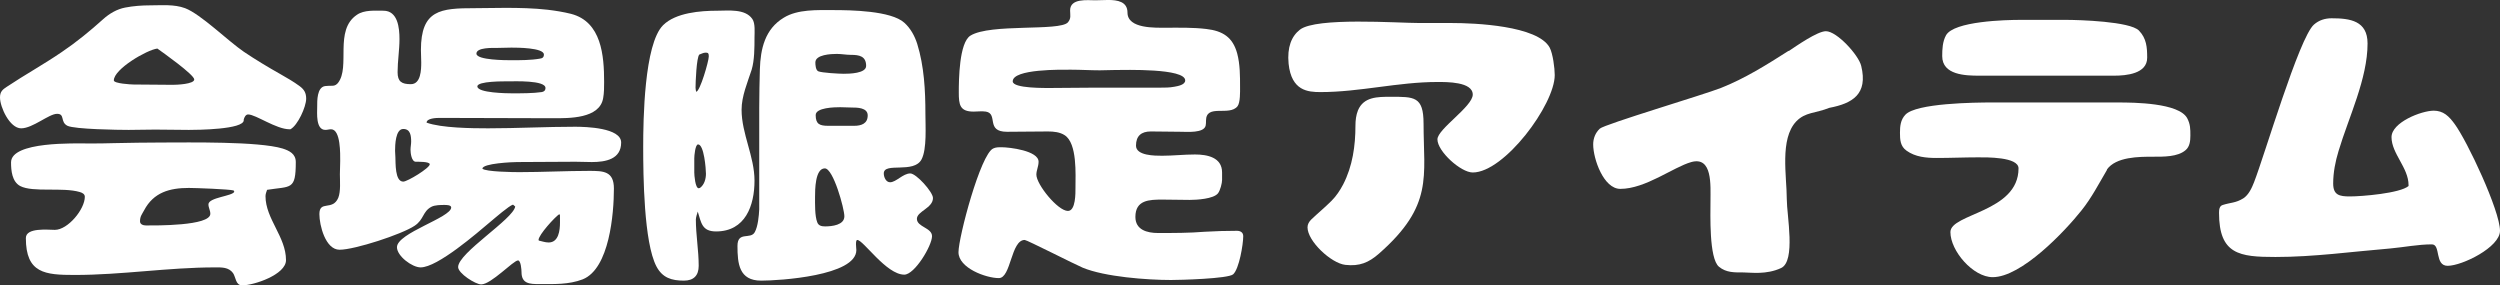
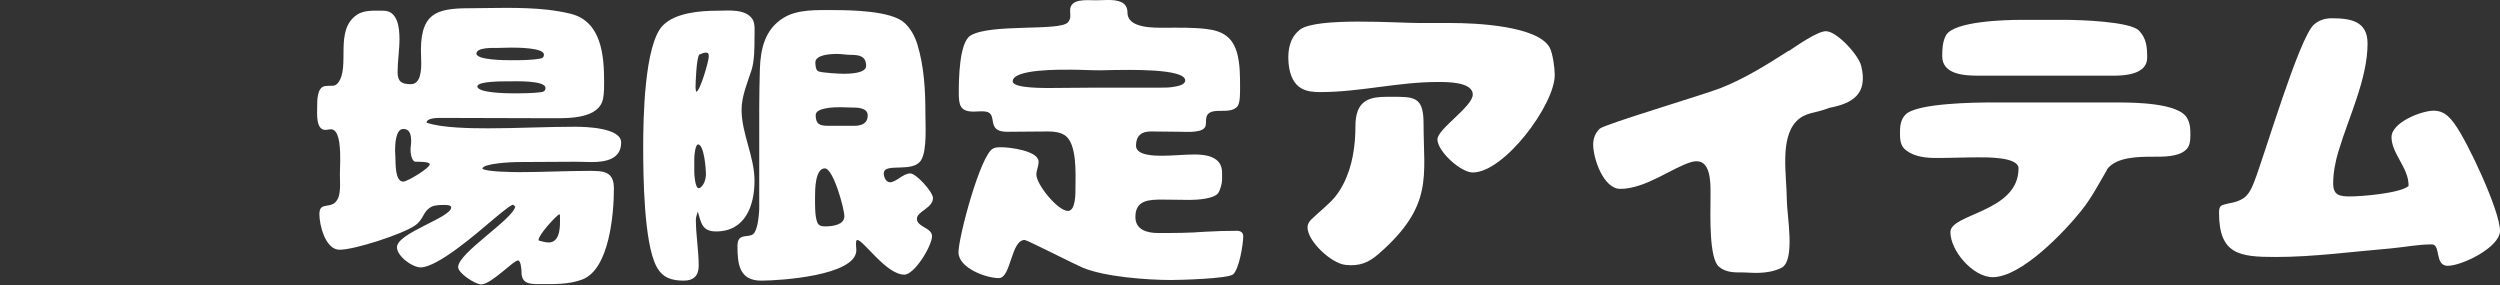
<svg xmlns="http://www.w3.org/2000/svg" id="_レイヤー_2" data-name="レイヤー 2" viewBox="0 0 436.122 49.781">
  <rect x="0" y="0" width="436.122" height="49.781" fill="#333333" stroke="none" />
  <defs>
    <style>
      .cls-1 {
        fill: #fff;
        stroke-width: 0px;
      }
    </style>
  </defs>
  <g id="_レイヤー_1-2" data-name="レイヤー 1">
    <g>
-       <path class="cls-1" d="M42.521,20.958c.055,1.649-8.251,1.705-9.571,1.705-1.98,0-3.906-.056-5.886-.056-1.541,0-3.081.056-4.621.056-1.815,0-9.407-.11-10.672-.716-1.32-.66-.385-2.09-1.815-2.09s-4.236,2.531-6.271,2.531c-1.98,0-3.686-3.686-3.686-5.392,0-.99.44-1.375,1.21-1.87,3.136-2.09,6.436-3.906,9.571-6.051,2.531-1.705,4.951-3.686,7.206-5.721,1.101-.99,2.42-1.76,3.851-2.035s2.916-.385,4.346-.385c1.98,0,4.181-.221,6.106.494,2.75,1.045,7.481,5.721,10.231,7.592,2.035,1.375,4.236,2.695,6.381,3.905,1.155.66,2.311,1.319,3.355,2.091.825.604,1.155,1.209,1.155,2.199,0,1.431-1.485,4.676-2.75,5.336h-.165c-2.31,0-5.886-2.585-7.206-2.585-.44,0-.66.495-.77.88v.11ZM46.592,33.115c-.11.33-.275.715-.275,1.1,0,3.961,3.576,7.096,3.576,11.166,0,2.531-5.611,4.4-7.646,4.4-1.155,0-1.1-1.43-1.595-2.145-.77-1.045-1.98-.99-3.136-.99-8.196,0-16.227,1.32-24.479,1.32-5.17,0-8.526-.275-8.526-6.436,0-1.871,3.851-1.431,5.061-1.431,2.255,0,5.226-3.575,5.226-5.776,0-.494-.495-.715-.88-.824-2.971-.881-8.196.109-10.396-1.045-1.43-.771-1.595-2.695-1.595-4.127,0-3.686,11.167-3.3,13.532-3.3,1.485,0,2.916,0,4.401-.056,2.805-.055,5.556-.109,8.361-.109,4.786,0,16.887-.221,21.068,1.045,1.21.385,2.31.936,2.31,2.365,0,4.951-.825,4.182-5.005,4.842ZM33.885,13.861c0-.824-5.501-4.73-6.436-5.391-1.815.221-7.591,3.576-7.591,5.557,0,.549,3.025.715,3.465.715,2.255,0,4.566.055,6.821.055.605,0,3.741-.109,3.741-.936ZM40.761,33.225c-.77-.221-6.656-.439-7.811-.439-3.355,0-6.161.77-7.811,3.904-.385.716-.715,1.046-.715,1.926,0,.551.605.715,1.045.715,1.595,0,11.222.11,11.222-2.035,0-.605-.33-1.045-.33-1.65,0-1.21,4.235-1.43,4.51-2.199l-.11-.221Z" />
      <path class="cls-1" d="M89.492,35.699c-.66.166-3.19,2.366-3.851,2.916-2.42,2.035-9.296,8.031-12.267,8.031-1.485,0-4.125-1.98-4.125-3.521,0-2.476,9.461-5.171,9.461-6.931,0-.44-.825-.44-1.155-.44-.66,0-1.705,0-2.311.33-1.54.825-1.265,2.2-2.915,3.3-2.201,1.486-10.452,4.182-13.092,4.182-2.475,0-3.521-4.291-3.521-6.217,0-2.475,2.311-.494,3.301-2.859.44-1.101.275-2.971.275-4.071,0-.771.055-1.54.055-2.31,0-1.156.11-5.557-1.595-5.557-.33,0-.66.11-.99.11-1.706,0-1.43-2.971-1.43-4.016s-.055-3.411,1.375-3.63c.495-.056.88-.056,1.32-.056.385,0,.715-.22.935-.495,2.2-2.805-.715-9.186,3.3-11.882,1.266-.88,3.136-.715,4.621-.715,2.53,0,2.805,3.025,2.805,4.95s-.33,3.852-.33,5.776c0,1.649.715,2.091,2.311,2.091,1.76,0,1.815-2.531,1.815-3.797,0-.715-.055-1.43-.055-2.145,0-7.041,3.41-7.316,9.406-7.316,1.76,0,3.576-.055,5.336-.055,2.42,0,4.951.055,7.371.33,1.375.165,2.75.385,4.07.715,5.336,1.375,5.776,7.316,5.776,11.882,0,.935,0,1.87-.165,2.806-.605,3.631-5.996,3.521-8.746,3.521-6.601,0-13.257-.056-19.858-.056-.495,0-2.2.056-2.2.826,2.585.935,7.866.99,10.726.99,5.061,0,10.122-.275,15.183-.275,1.815,0,8.031.164,8.031,2.75,0,2.916-2.695,3.41-5.116,3.41-.935,0-1.87-.055-2.86-.055-3.355,0-6.766.055-10.176.055-.77,0-6.051.221-6.051,1.156.55.549,5.446.604,6.436.604,4.071,0,8.142-.22,12.212-.22,2.476,0,4.291.055,4.291,3.08,0,4.346-.77,13.973-5.446,15.842-2.42.936-5.061.826-7.591.826-1.65,0-3.081-.056-3.081-2.091,0-.386-.11-2.035-.605-2.035-.825,0-4.676,4.181-6.436,4.181-.99,0-4.016-1.926-4.016-3.025,0-2.476,9.626-8.361,9.957-10.562l-.385-.33ZM68.919,26.293c0,.386.055.771.055,1.101.055.99-.11,4.29,1.375,4.29.715,0,4.621-2.365,4.621-3.025,0-.494-2.09-.439-2.42-.439-.77,0-.935-1.54-.935-2.09,0-.496.11-.936.11-1.431,0-.99-.11-2.2-1.375-2.2-1.375,0-1.43,2.86-1.43,3.795ZM89.217,8.307c-.88,0-1.705.055-2.585.055-.66,0-3.521-.11-3.521.99,0,1.154,5.226,1.154,6.106,1.154,1.54,0,3.411,0,4.951-.274.44-.056.715-.22.715-.716,0-1.209-4.786-1.209-5.666-1.209ZM88.667,14.191c-.715,0-5.391-.055-5.391.881,0,1.154,5.226,1.21,6.106,1.21,1.485,0,3.686,0,5.116-.22.385-.056.66-.275.66-.715,0-1.376-5.446-1.156-6.491-1.156ZM94.003,41.971c.55.11,1.1.33,1.705.33,1.76,0,1.98-2.145,1.98-3.465v-1.266l-.11-.221c-.77.496-3.631,3.631-3.631,4.512l.055.109Z" />
      <path class="cls-1" d="M121.392,38.285c0,2.695.495,5.391.495,8.086,0,1.705-.88,2.586-2.585,2.586-2.146,0-3.741-.495-4.786-2.476-2.201-4.181-2.311-15.897-2.311-20.849,0-4.675.165-17.932,3.465-21.232,2.201-2.2,6.546-2.53,9.461-2.53,1.925,0,4.841-.386,6.106,1.431.55.77.385,2.365.385,3.245,0,1.705,0,3.96-.495,5.61-.715,2.201-1.76,4.621-1.76,6.986,0,4.181,2.255,8.141,2.255,12.377,0,4.346-1.595,8.855-6.711,8.855-2.476,0-2.585-1.539-3.19-3.465-.11.33-.33,1.045-.33,1.375ZM121.116,30.089c0,.44.165,2.751.771,2.751l.22-.055c.77-.551,1.045-1.596,1.045-2.477,0-.824-.33-5.115-1.375-5.115-.495,0-.66,1.98-.66,2.42v2.476ZM123.647,9.846c0-.22,0-.439-.165-.604-.165-.056-.275-.056-.44-.056-.33,0-.715.221-1.045.33-.495.496-.66,4.896-.66,5.776,0,.22.055.495.11.715.66,0,2.201-5.335,2.201-6.161ZM132.448,18.647c0-2.2.055-4.346.11-6.546.11-3.576.88-7.041,4.181-9.021,2.42-1.484,5.831-1.32,8.581-1.32,3.136,0,10.122.11,12.432,2.201,1.101.99,1.815,2.31,2.255,3.686,1.21,3.904,1.43,8.141,1.43,12.211,0,2.146.275,6.105-.66,7.922-1.32,2.585-6.601.439-6.601,2.475,0,.66.385,1.541,1.1,1.541,1.045,0,2.255-1.541,3.521-1.541,1.045,0,3.96,3.246,3.96,4.291,0,1.76-2.805,2.311-2.805,3.631,0,1.43,2.64,1.539,2.64,3.025,0,1.65-3.025,6.711-4.841,6.711-3.135,0-7.151-6.051-8.196-6.051-.385,0-.165,1.484-.165,1.76,0,4.511-13.477,5.336-16.612,5.336-3.851,0-4.126-2.971-4.126-6.051,0-2.641,2.311-1.045,3.025-2.42.55-.99.715-2.861.771-3.961v-17.878ZM147.3,37.735c0-1.32-1.925-8.361-3.411-8.361-1.705,0-1.705,3.796-1.705,4.95,0,1.211-.055,3.355.385,4.456.22.604.771.716,1.375.716,1.155,0,3.355-.221,3.355-1.761ZM148.456,9.571c-.825,0-1.65-.165-2.476-.165-.99,0-3.741.109-3.741,1.484,0,.441.055,1.32.495,1.541.605.275,3.686.439,4.456.439.99,0,3.906-.055,3.906-1.375,0-1.705-1.21-1.925-2.64-1.925ZM149.005,21.947c1.265,0,2.365-.385,2.365-1.814,0-1.375-1.87-1.375-2.805-1.375-.66,0-1.32-.055-1.98-.055-.99,0-4.291.055-4.291,1.375,0,1.595.715,1.869,2.2,1.869h4.511Z" />
      <path class="cls-1" d="M213.194,31.354c0,.604-.33,1.87-.715,2.365-.77.99-3.74,1.155-4.951,1.155-1.595,0-3.135-.055-4.73-.055-2.311,0-4.731.055-4.731,3.025,0,2.255,2.036,2.805,3.961,2.805,2.695,0,5.445,0,8.141-.22,1.87-.11,3.74-.165,5.611-.165.604,0,1.1.275,1.1.936,0,1.43-.715,5.721-1.76,6.655-.88.771-9.296.99-10.837.99-4.18,0-11.551-.55-15.402-2.146-1.32-.55-9.737-4.84-10.122-4.84-2.42,0-2.365,6.655-4.511,6.655-2.255,0-7.041-1.761-7.041-4.511,0-2.641,3.851-17.107,6.051-18.098.44-.22.935-.22,1.43-.22,1.43,0,6.491.604,6.491,2.53,0,.825-.385,1.485-.385,2.256,0,1.705,3.741,6.326,5.501,6.326,1.375,0,1.32-3.137,1.32-4.071,0-2.255.33-7.701-1.871-9.132-.825-.55-1.925-.66-2.916-.66-2.365,0-4.786.056-7.151.056-3.795,0-1.485-3.136-3.686-3.521-.715-.109-1.43,0-2.145,0-2.42,0-2.585-1.211-2.585-3.355s.055-8.691,2.035-9.901c3.465-2.146,15.567-.716,16.998-2.311.605-.715.385-1.265.385-2.091,0-2.145,3.025-1.76,4.401-1.76.77,0,1.54-.055,2.255-.055,1.595,0,3.355.275,3.355,2.2,0,2.86,4.896,2.64,6.821,2.64,2.311,0,4.621-.055,6.931.221,2.86.33,4.621,1.43,5.391,4.291.495,1.869.495,3.905.495,5.83,0,.825.055,2.695-.44,3.355-1.43,1.815-5.501-.494-5.501,2.531,0,.274,0,.549-.055.824-.275,1.375-3.246,1.101-4.346,1.101-1.76,0-3.466-.056-5.226-.056-1.65,0-2.585.771-2.585,2.477,0,1.76,3.3,1.76,4.565,1.76,1.87,0,3.795-.221,5.721-.221,2.146,0,4.731.496,4.731,3.136v1.266ZM202.303,15.292c.935,0,1.705,0,2.585-.165.605-.109,1.87-.33,1.87-1.1,0-2.146-10.506-1.816-12.212-1.816-.88,0-1.815.056-2.695.056-1.65,0-3.355-.11-5.006-.11-1.595,0-10.176-.164-10.176,2.035,0,1.266,5.831,1.156,6.821,1.156,2.42,0,4.896-.056,7.316-.056h11.497Z" />
      <path class="cls-1" d="M224.795,11.111c-.274-2.86.495-4.785,1.98-5.941,2.86-2.199,16.998-1.154,20.903-1.154h5.61c3.906,0,14.963.439,17.053,4.291.55,1.045.88,3.574.88,4.785,0,5.17-8.801,16.997-14.302,16.997-2.09,0-6.161-3.685-6.161-5.775,0-1.815,6.161-5.722,6.161-7.812,0-2.256-4.565-2.2-6.161-2.2-6.876,0-13.531,1.761-20.407,1.761-2.201,0-5.062-.221-5.557-4.951ZM248.339,21.562c0,9.242,1.76,14.303-7.756,22.664-1.815,1.595-3.411,2.255-5.886,1.98-2.476-.275-6.602-4.126-6.602-6.547,0-.55.275-.99.66-1.375,1.155-1.1,2.365-2.09,3.521-3.245.825-.825,1.485-1.815,2.035-2.86,1.65-3.191,2.146-6.766,2.146-10.287,0-.88.11-1.814.44-2.641.99-2.365,3.41-2.365,5.665-2.365,4.126,0,5.776-.109,5.776,4.676Z" />
      <path class="cls-1" d="M319.129,18.812c-2.476.99-4.181.715-5.775,2.365-2.916,3.08-1.65,9.571-1.65,13.587,0,2.806,1.595,10.782-.99,11.991-2.586,1.211-5.336.771-6.546.771-1.596,0-3.025.055-4.291-.99-1.76-1.431-1.485-9.188-1.485-11.442,0-2.751.386-7.866-3.355-6.821-3.135.881-7.976,4.676-12.376,4.676-2.916,0-4.731-5.226-4.731-7.756,0-1.045.386-2.035,1.155-2.75.825-.771,18.208-5.941,21.123-7.096,4.181-1.65,8.031-4.071,11.827-6.492v.056c1.32-.88,5.006-3.466,6.49-3.466,1.926,0,5.722,4.181,6.161,6.051,1.21,4.951-1.54,6.547-5.556,7.316Z" />
      <path class="cls-1" d="M369.512,17.877c2.695,0,10.616.055,12.046,2.751.551,1.045.551,1.87.551,3.025,0,.935-.11,1.925-.825,2.53-1.375,1.21-3.906,1.155-5.666,1.155-2.476,0-6.491,0-8.086,2.255h.055c-1.431,2.42-2.695,4.896-4.456,7.096-2.97,3.741-10.506,11.662-15.512,11.662-3.41,0-7.371-4.565-7.371-7.865,0-3.246,11.882-3.467,11.882-11.112,0-2.035-5.666-1.925-7.097-1.925-2.365,0-4.785.109-7.15.109-1.87,0-3.74-.165-5.281-1.266-1.1-.77-1.155-1.925-1.155-3.135,0-1.155.11-2.256.936-3.136,1.87-2.035,12.157-2.146,15.127-2.146h22.004ZM360.326,3.465c2.42,0,11.276.275,12.816,1.871,1.32,1.375,1.431,2.915,1.431,4.73,0,2.805-3.631,3.135-5.776,3.135h-23.543c-2.365,0-6.437-.109-6.437-3.41,0-1.21.056-2.53.66-3.631,1.376-2.475,10.396-2.695,13.037-2.695h7.812Z" />
      <path class="cls-1" d="M420.169,32.289c0-3.025-2.971-5.5-2.971-8.361,0-2.585,5.226-4.62,7.371-4.62.77,0,1.485.22,2.09.66.605.44,1.101,1.045,1.541,1.649,2.2,2.971,7.921,15.128,7.921,18.648,0,2.86-6.602,6.105-9.132,6.105-2.311,0-1.155-3.74-2.75-3.74-2.421,0-4.841.495-7.261.715-6.656.551-13.312,1.485-20.023,1.485-6.271,0-9.847-.44-9.847-7.701,0-.55.056-1.21.66-1.375,1.376-.44,2.256-.33,3.576-1.155.935-.605,1.485-1.814,1.87-2.805,1.815-4.621,7.866-25.249,10.451-27.504.88-.771,1.926-1.101,3.081-1.101,3.245,0,6.271.44,6.271,4.4,0,6.161-3.301,12.872-5.061,18.758-.551,1.815-.936,3.74-.936,5.665,0,2.036,1.101,2.256,2.916,2.256,2.09,0,8.746-.55,10.231-1.814v-.166Z" />
    </g>
  </g>
</svg>